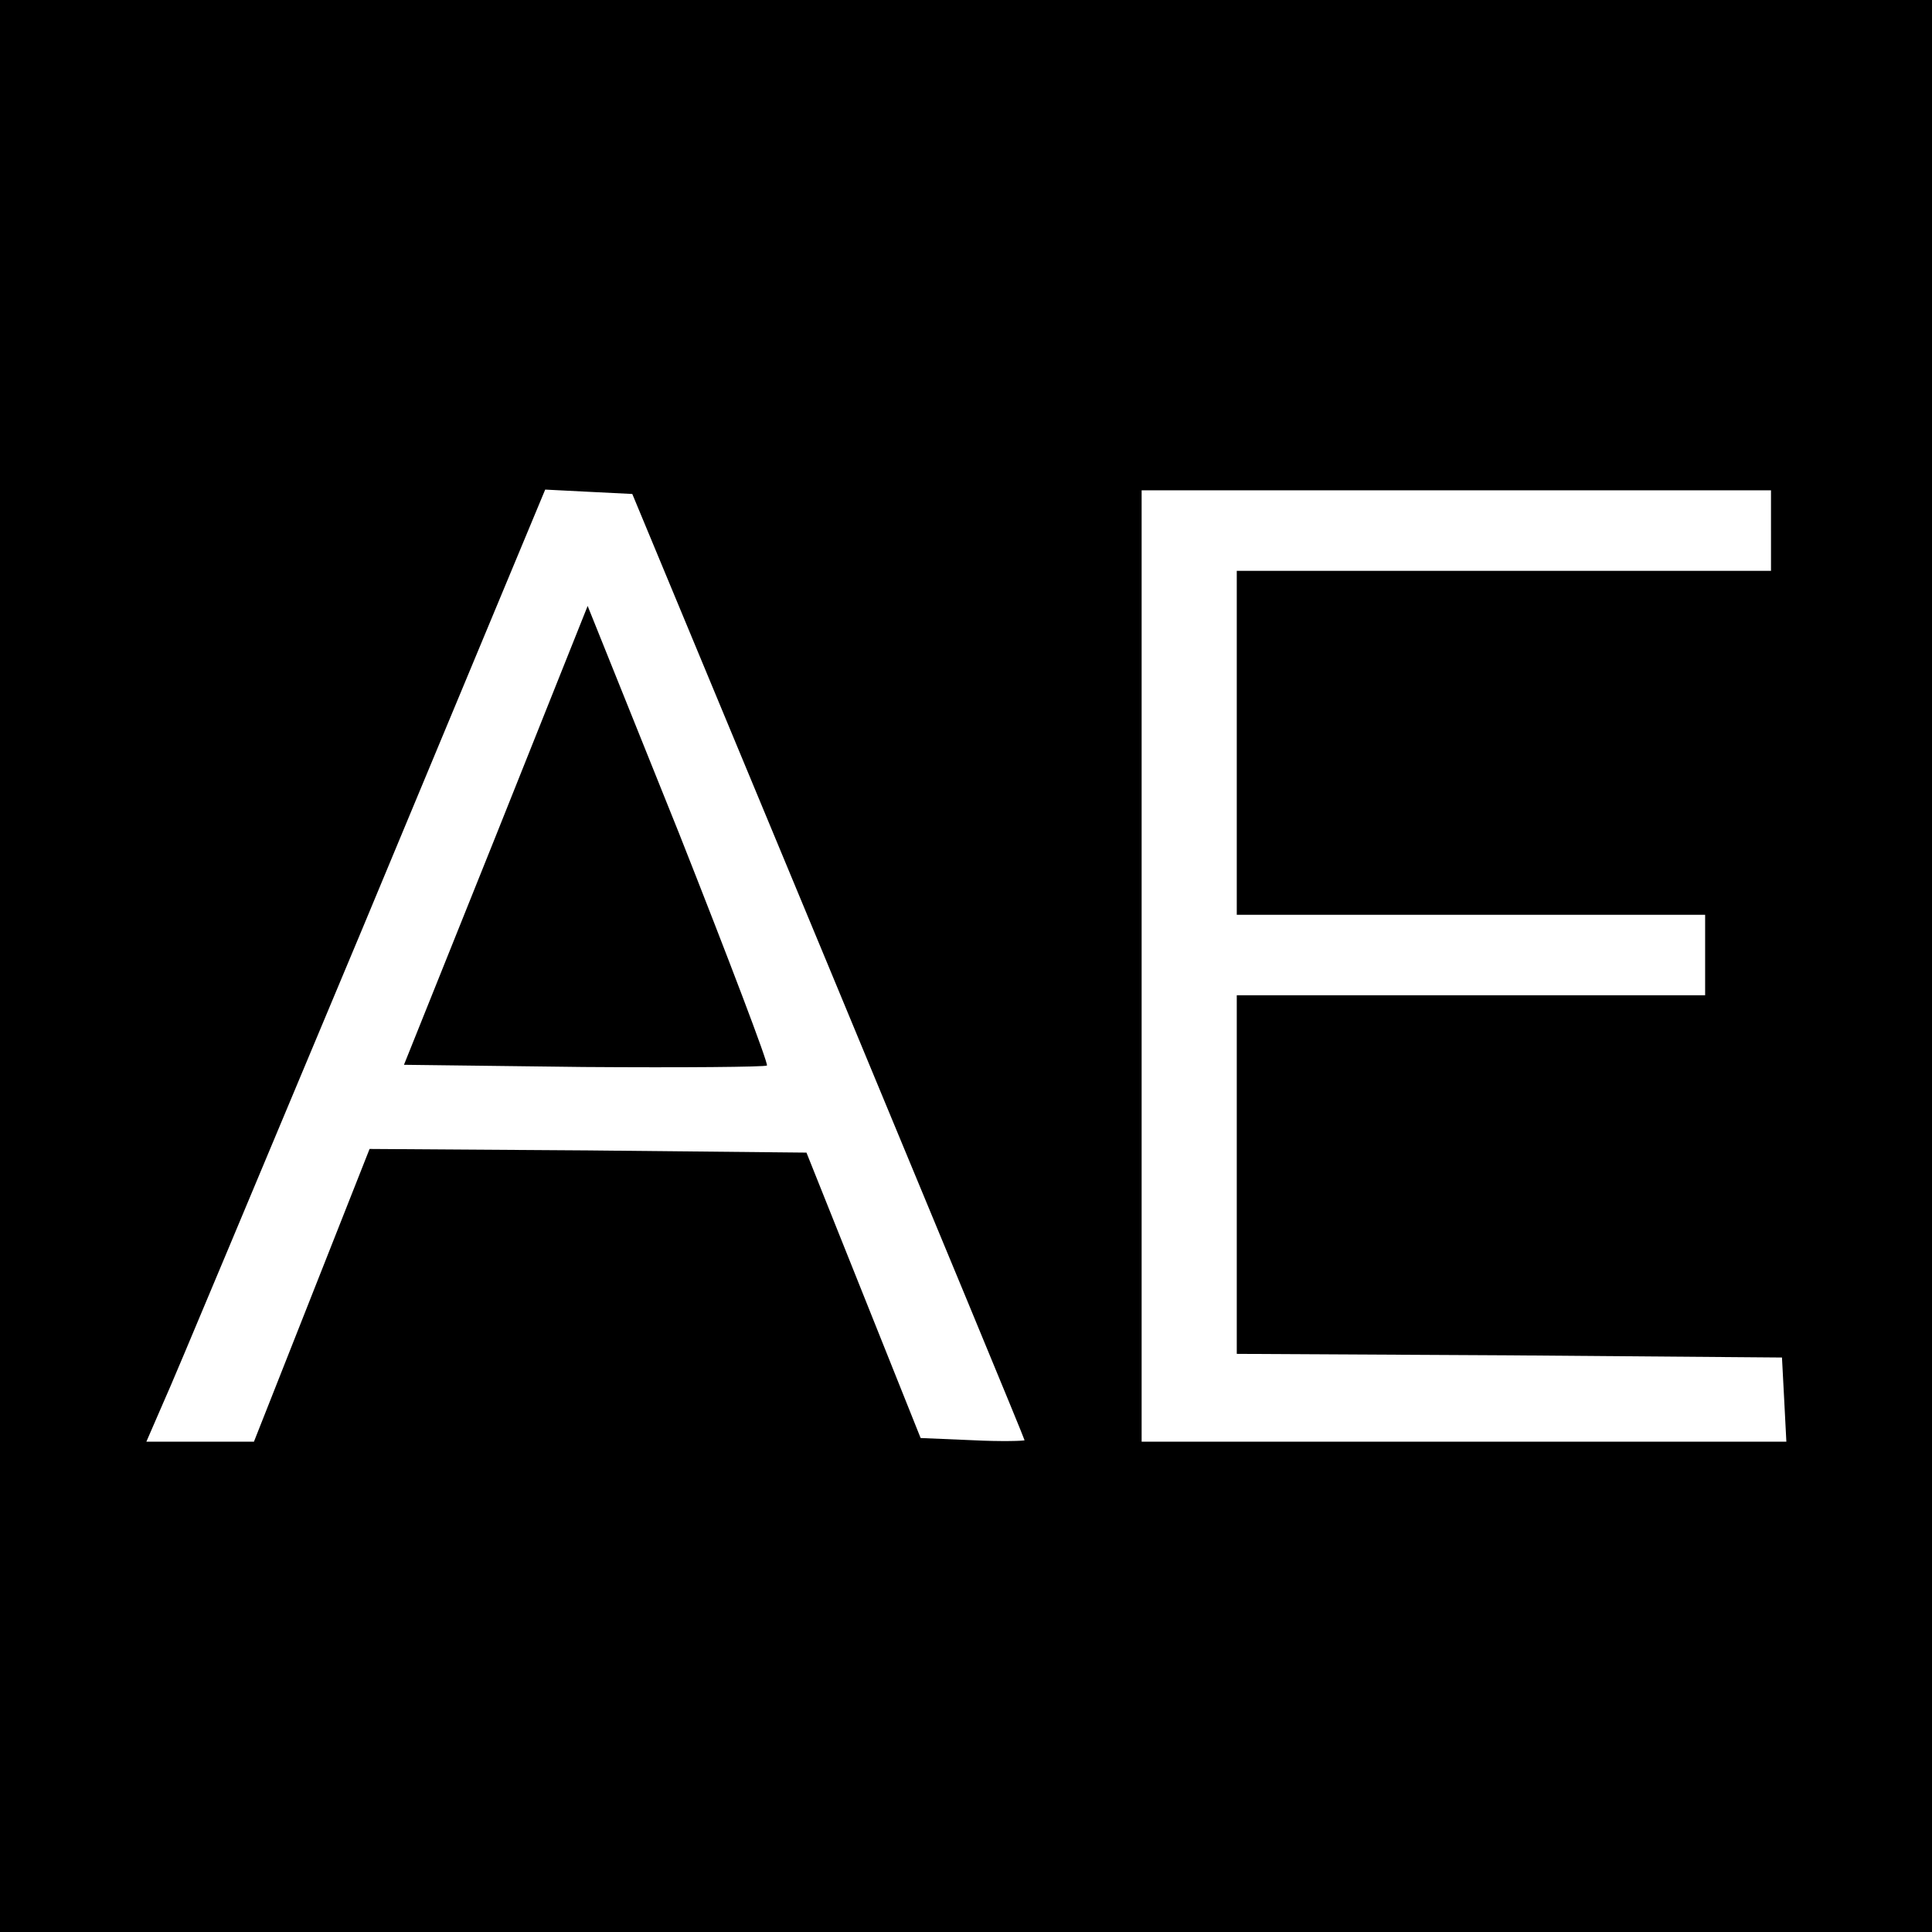
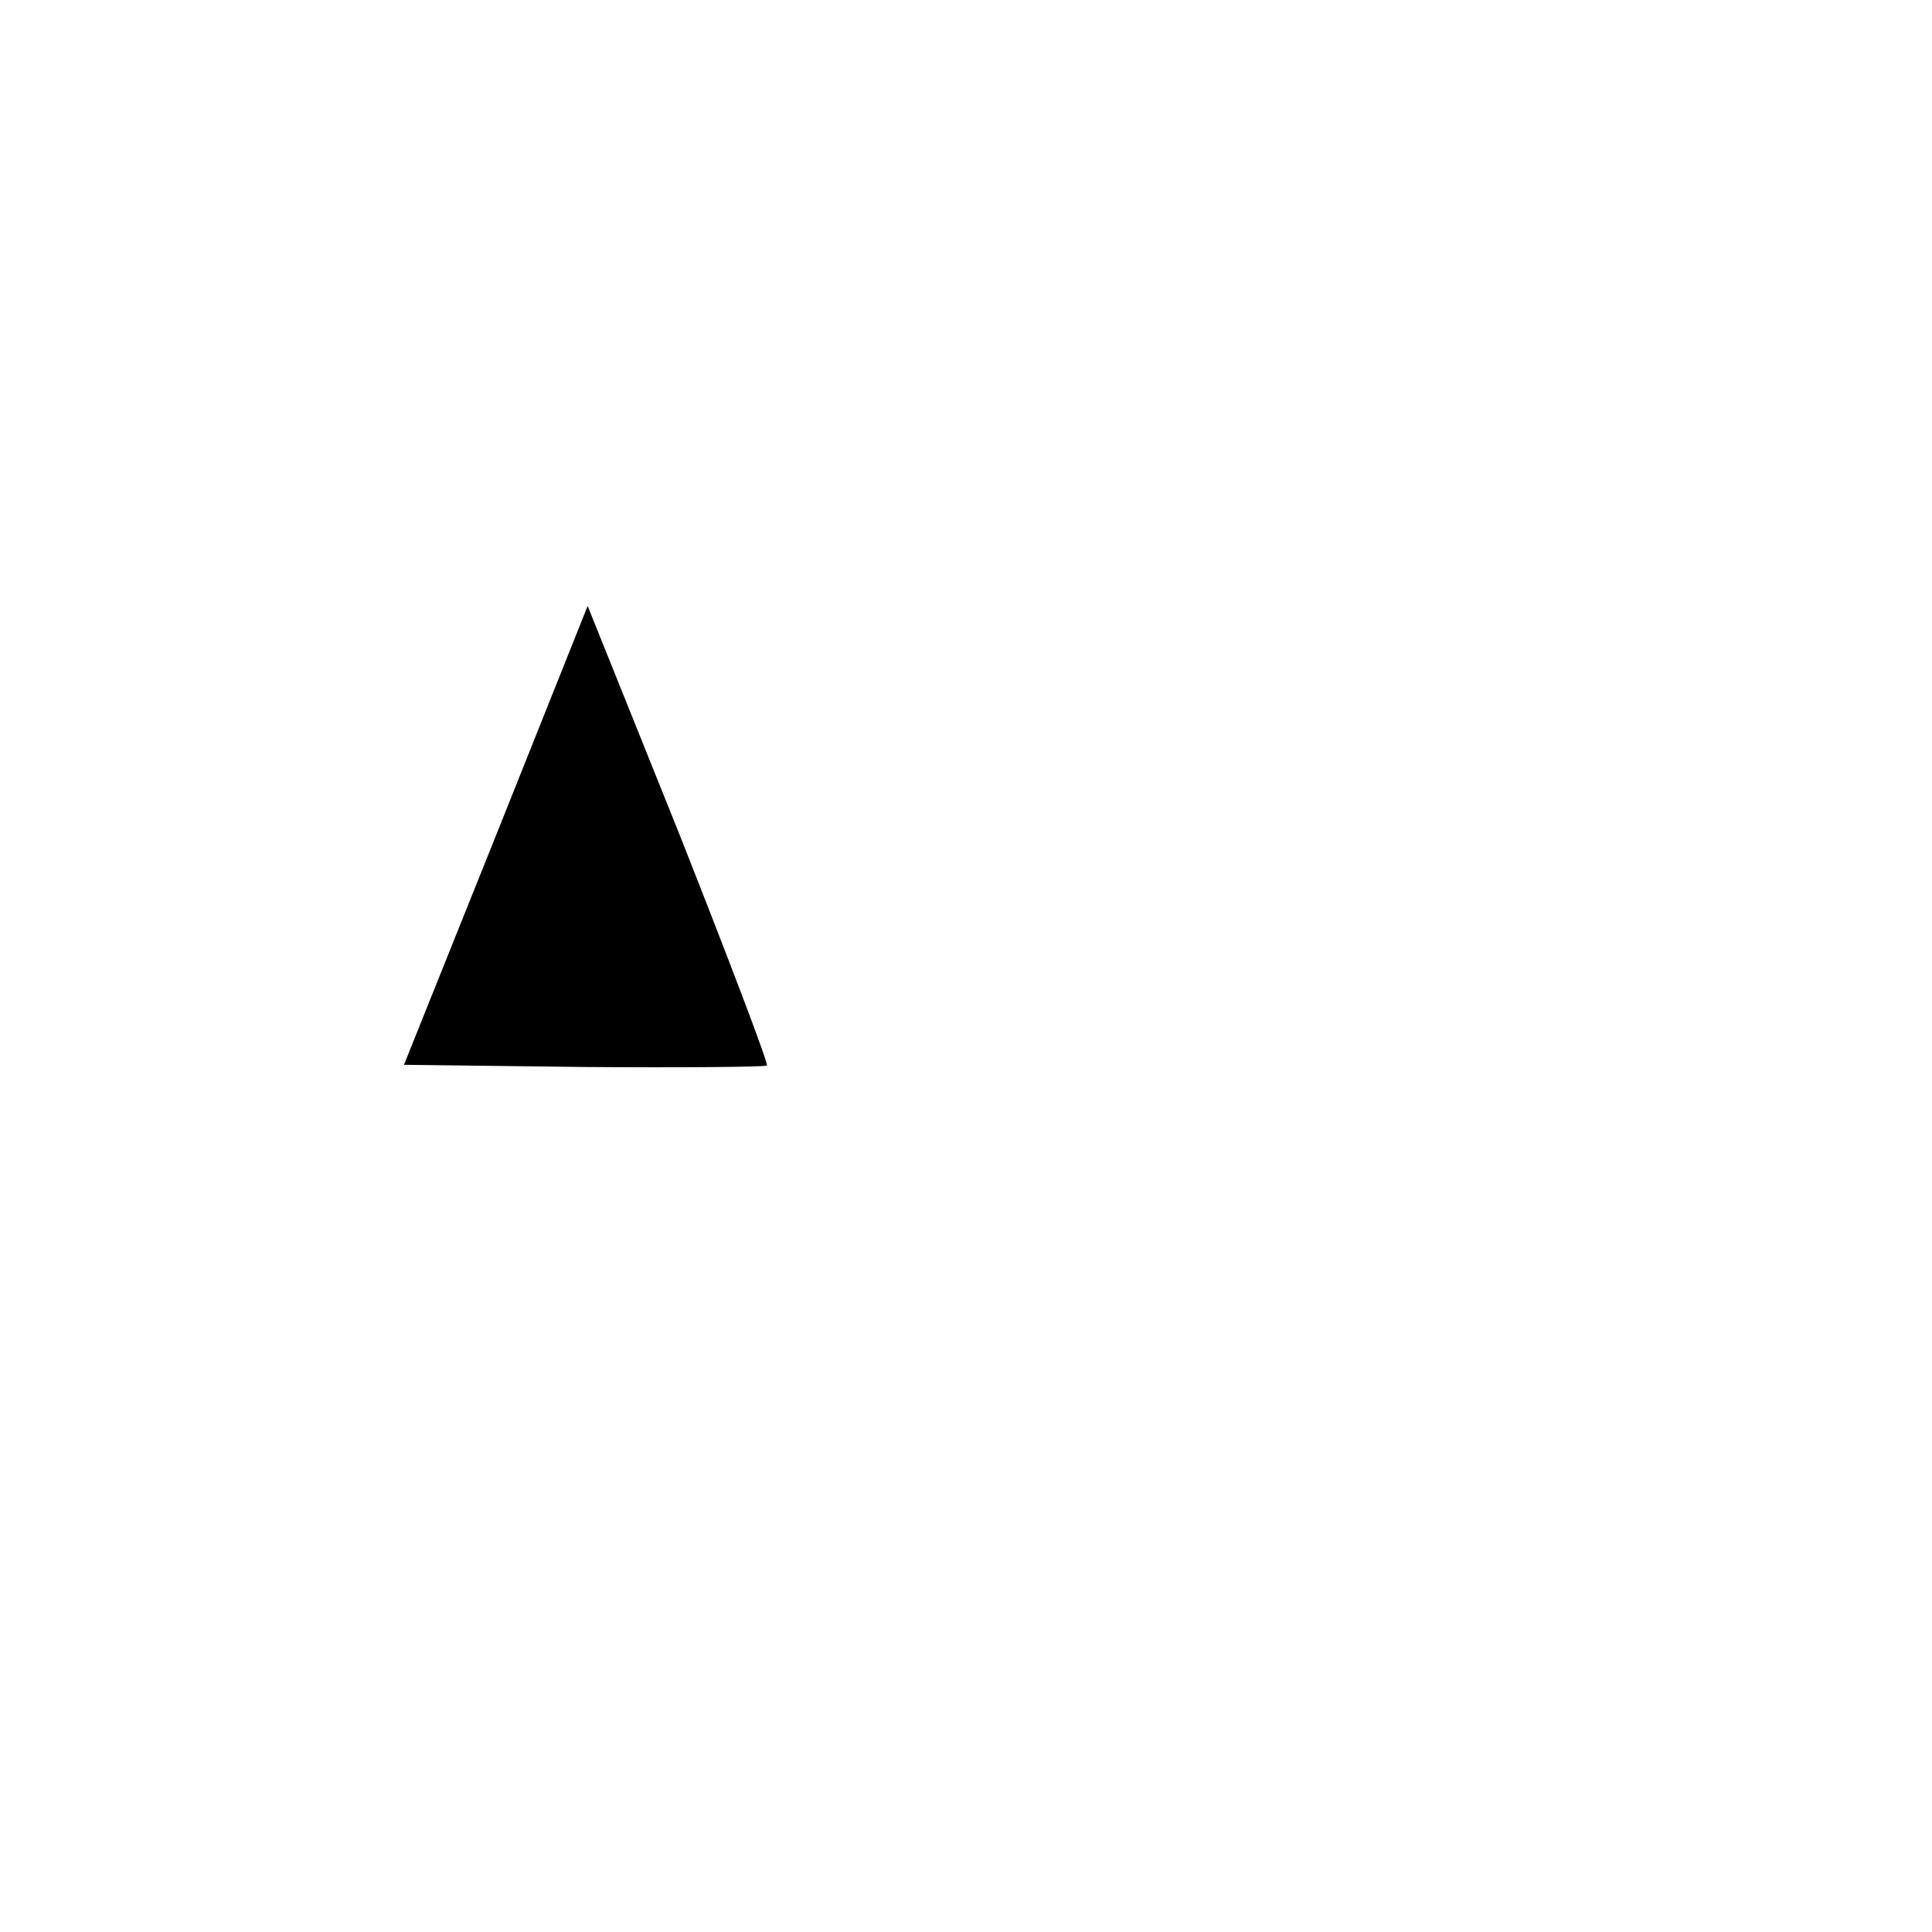
<svg xmlns="http://www.w3.org/2000/svg" version="1.0" width="264pt" height="264pt" viewBox="0 0 264 264" preserveAspectRatio="xMidYMid meet">
  <g transform="translate(0,264) scale(0.1,-0.1)" fill="#000000" stroke="none">
-     <path d="M0 1320 l0 -1320 1320 0 1320 0 0 1320 0 1320 -1320 0 -1320 0 0 -1320z m1132 0 c147 -354 268 -646 268 -648 0 -1 -32 -2 -71 0 l-71 3 -78 195 -78 195 -298 3 -299 2 -79 -200 -79 -200 -74 0 -73 0 23 53 c13 28 135 321 273 650 l249 598 59 -3 60 -3 268 -645z m1288 595 l0 -55 -365 0 -365 0 0 -235 0 -235 320 0 320 0 0 -55 0 -55 -320 0 -320 0 0 -245 0 -245 373 -2 372 -3 3 -57 3 -58 -441 0 -440 0 0 650 0 650 430 0 430 0 0 -55z" />
    <path d="M678 1499 l-126 -314 245 -3 c136 -1 248 0 251 2 2 3 -52 145 -120 317 l-125 311 -125 -313z" />
  </g>
</svg>